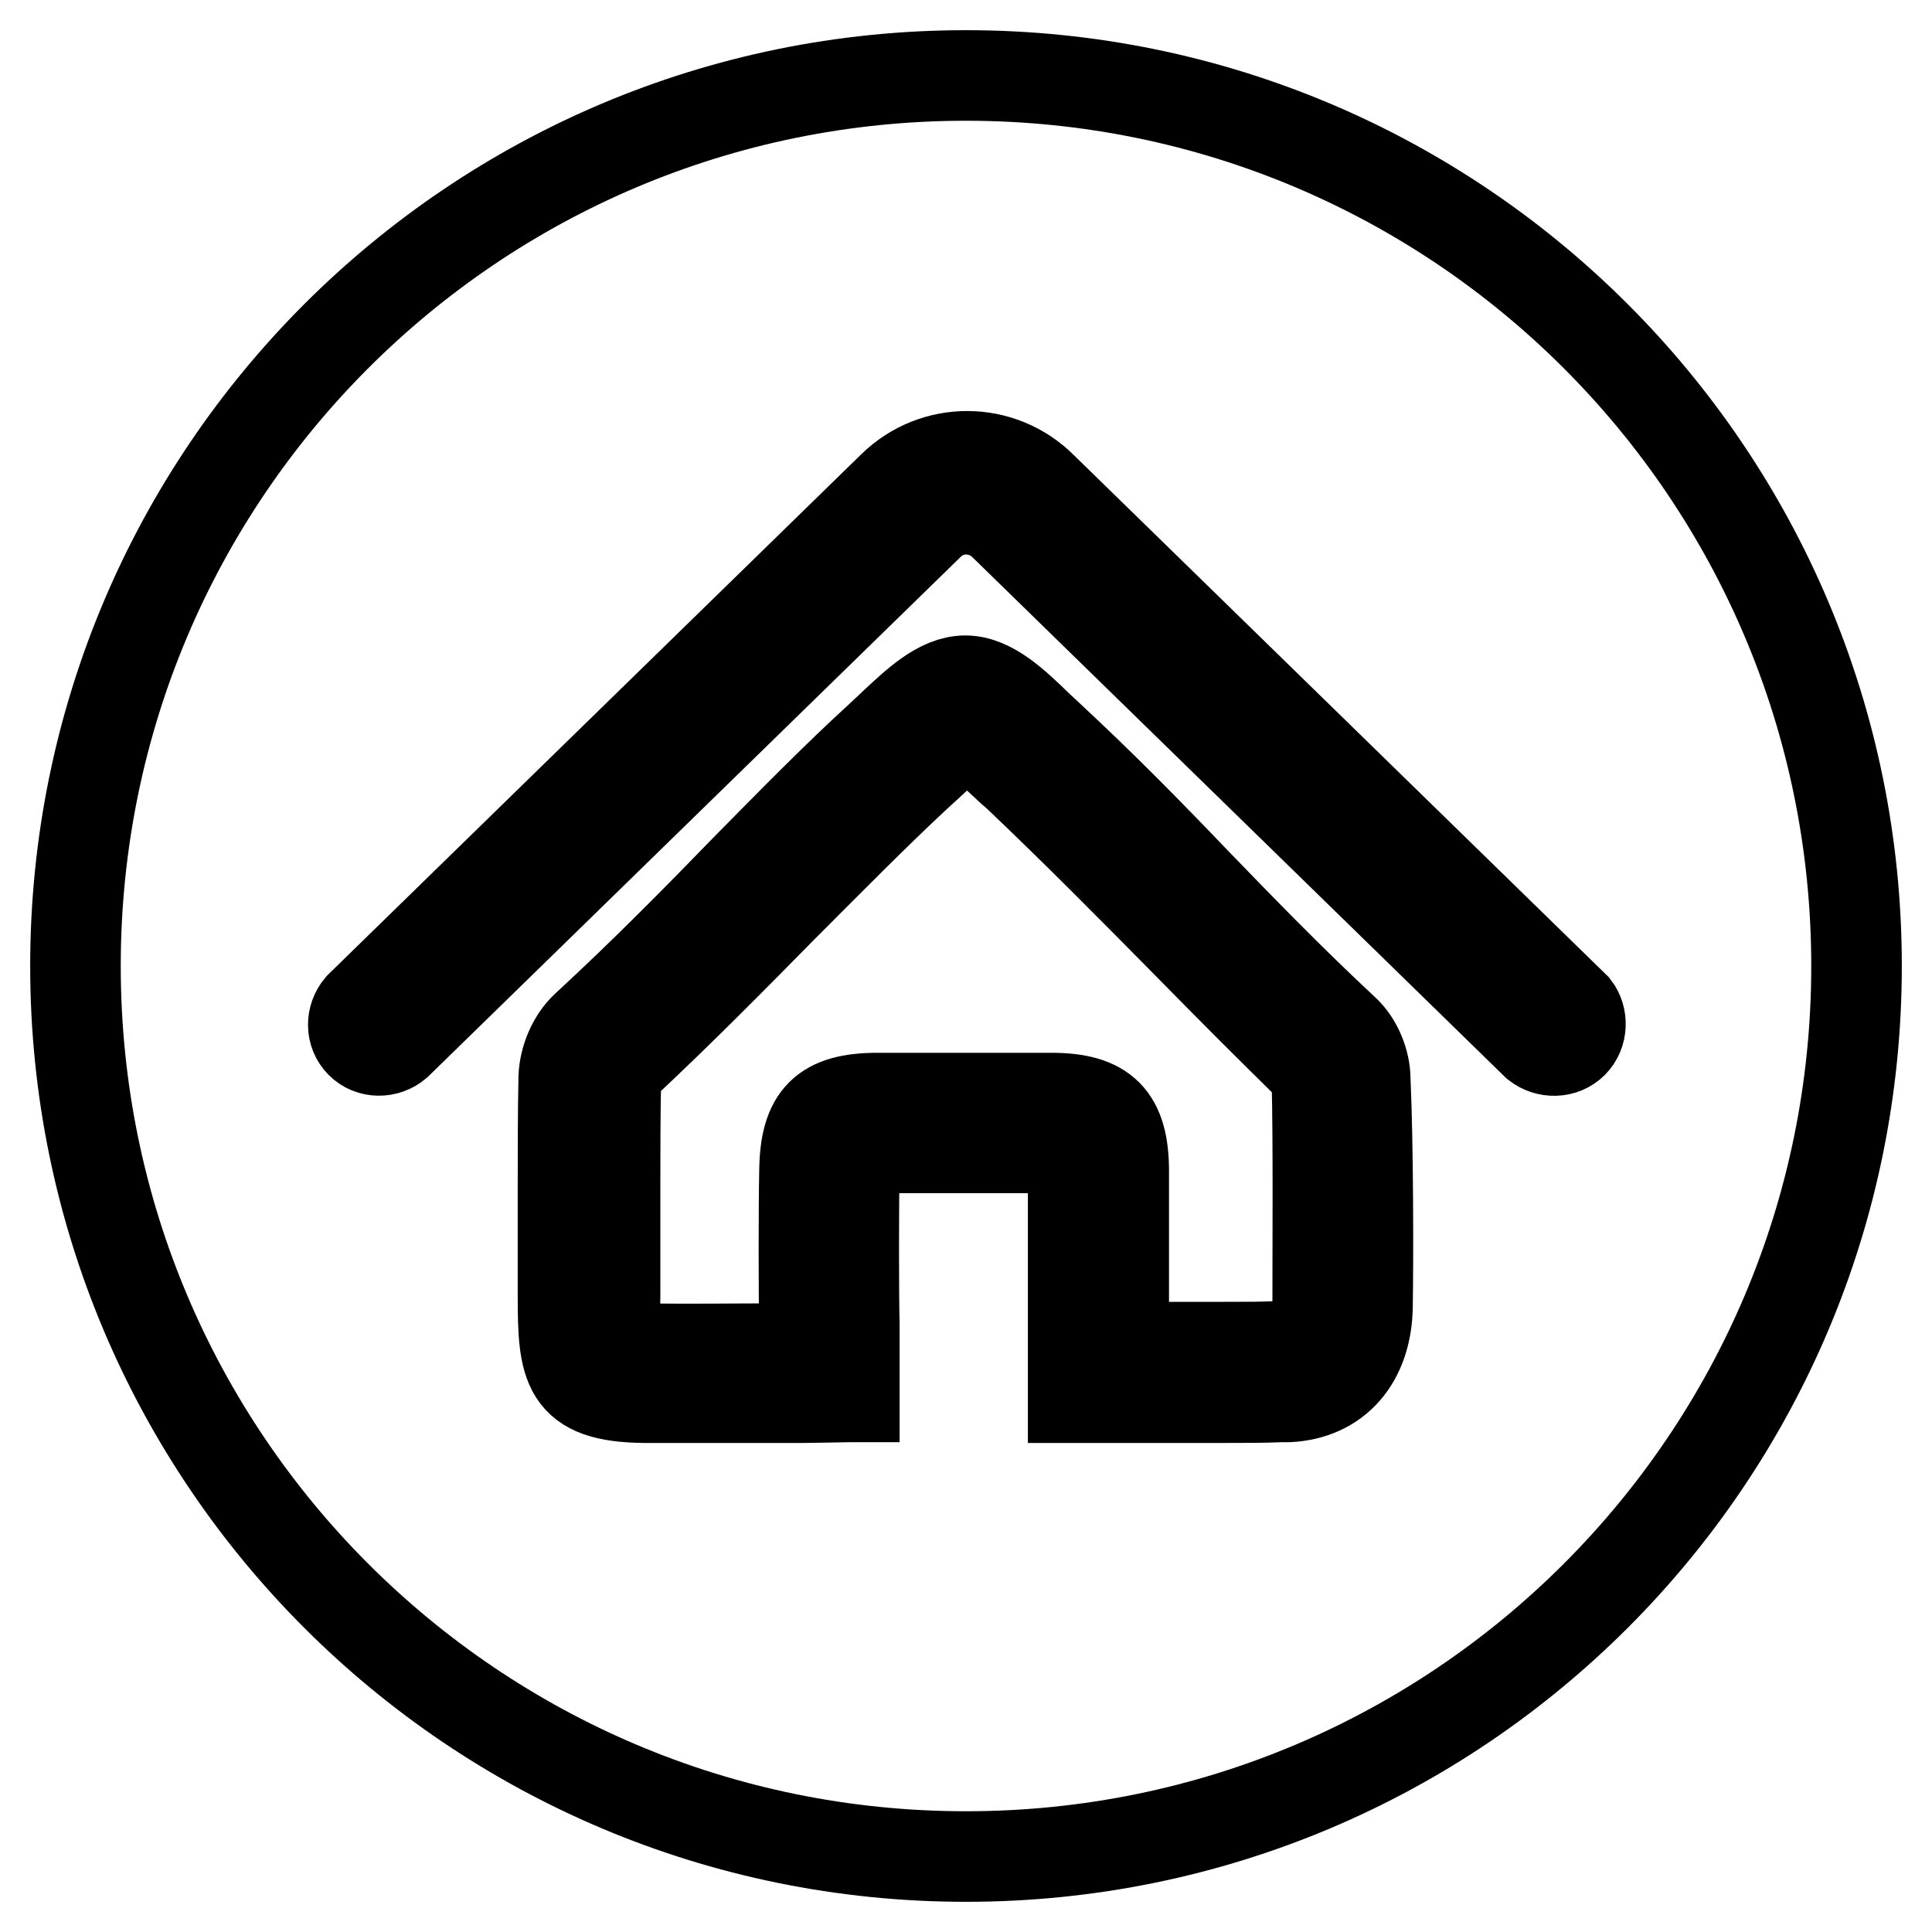
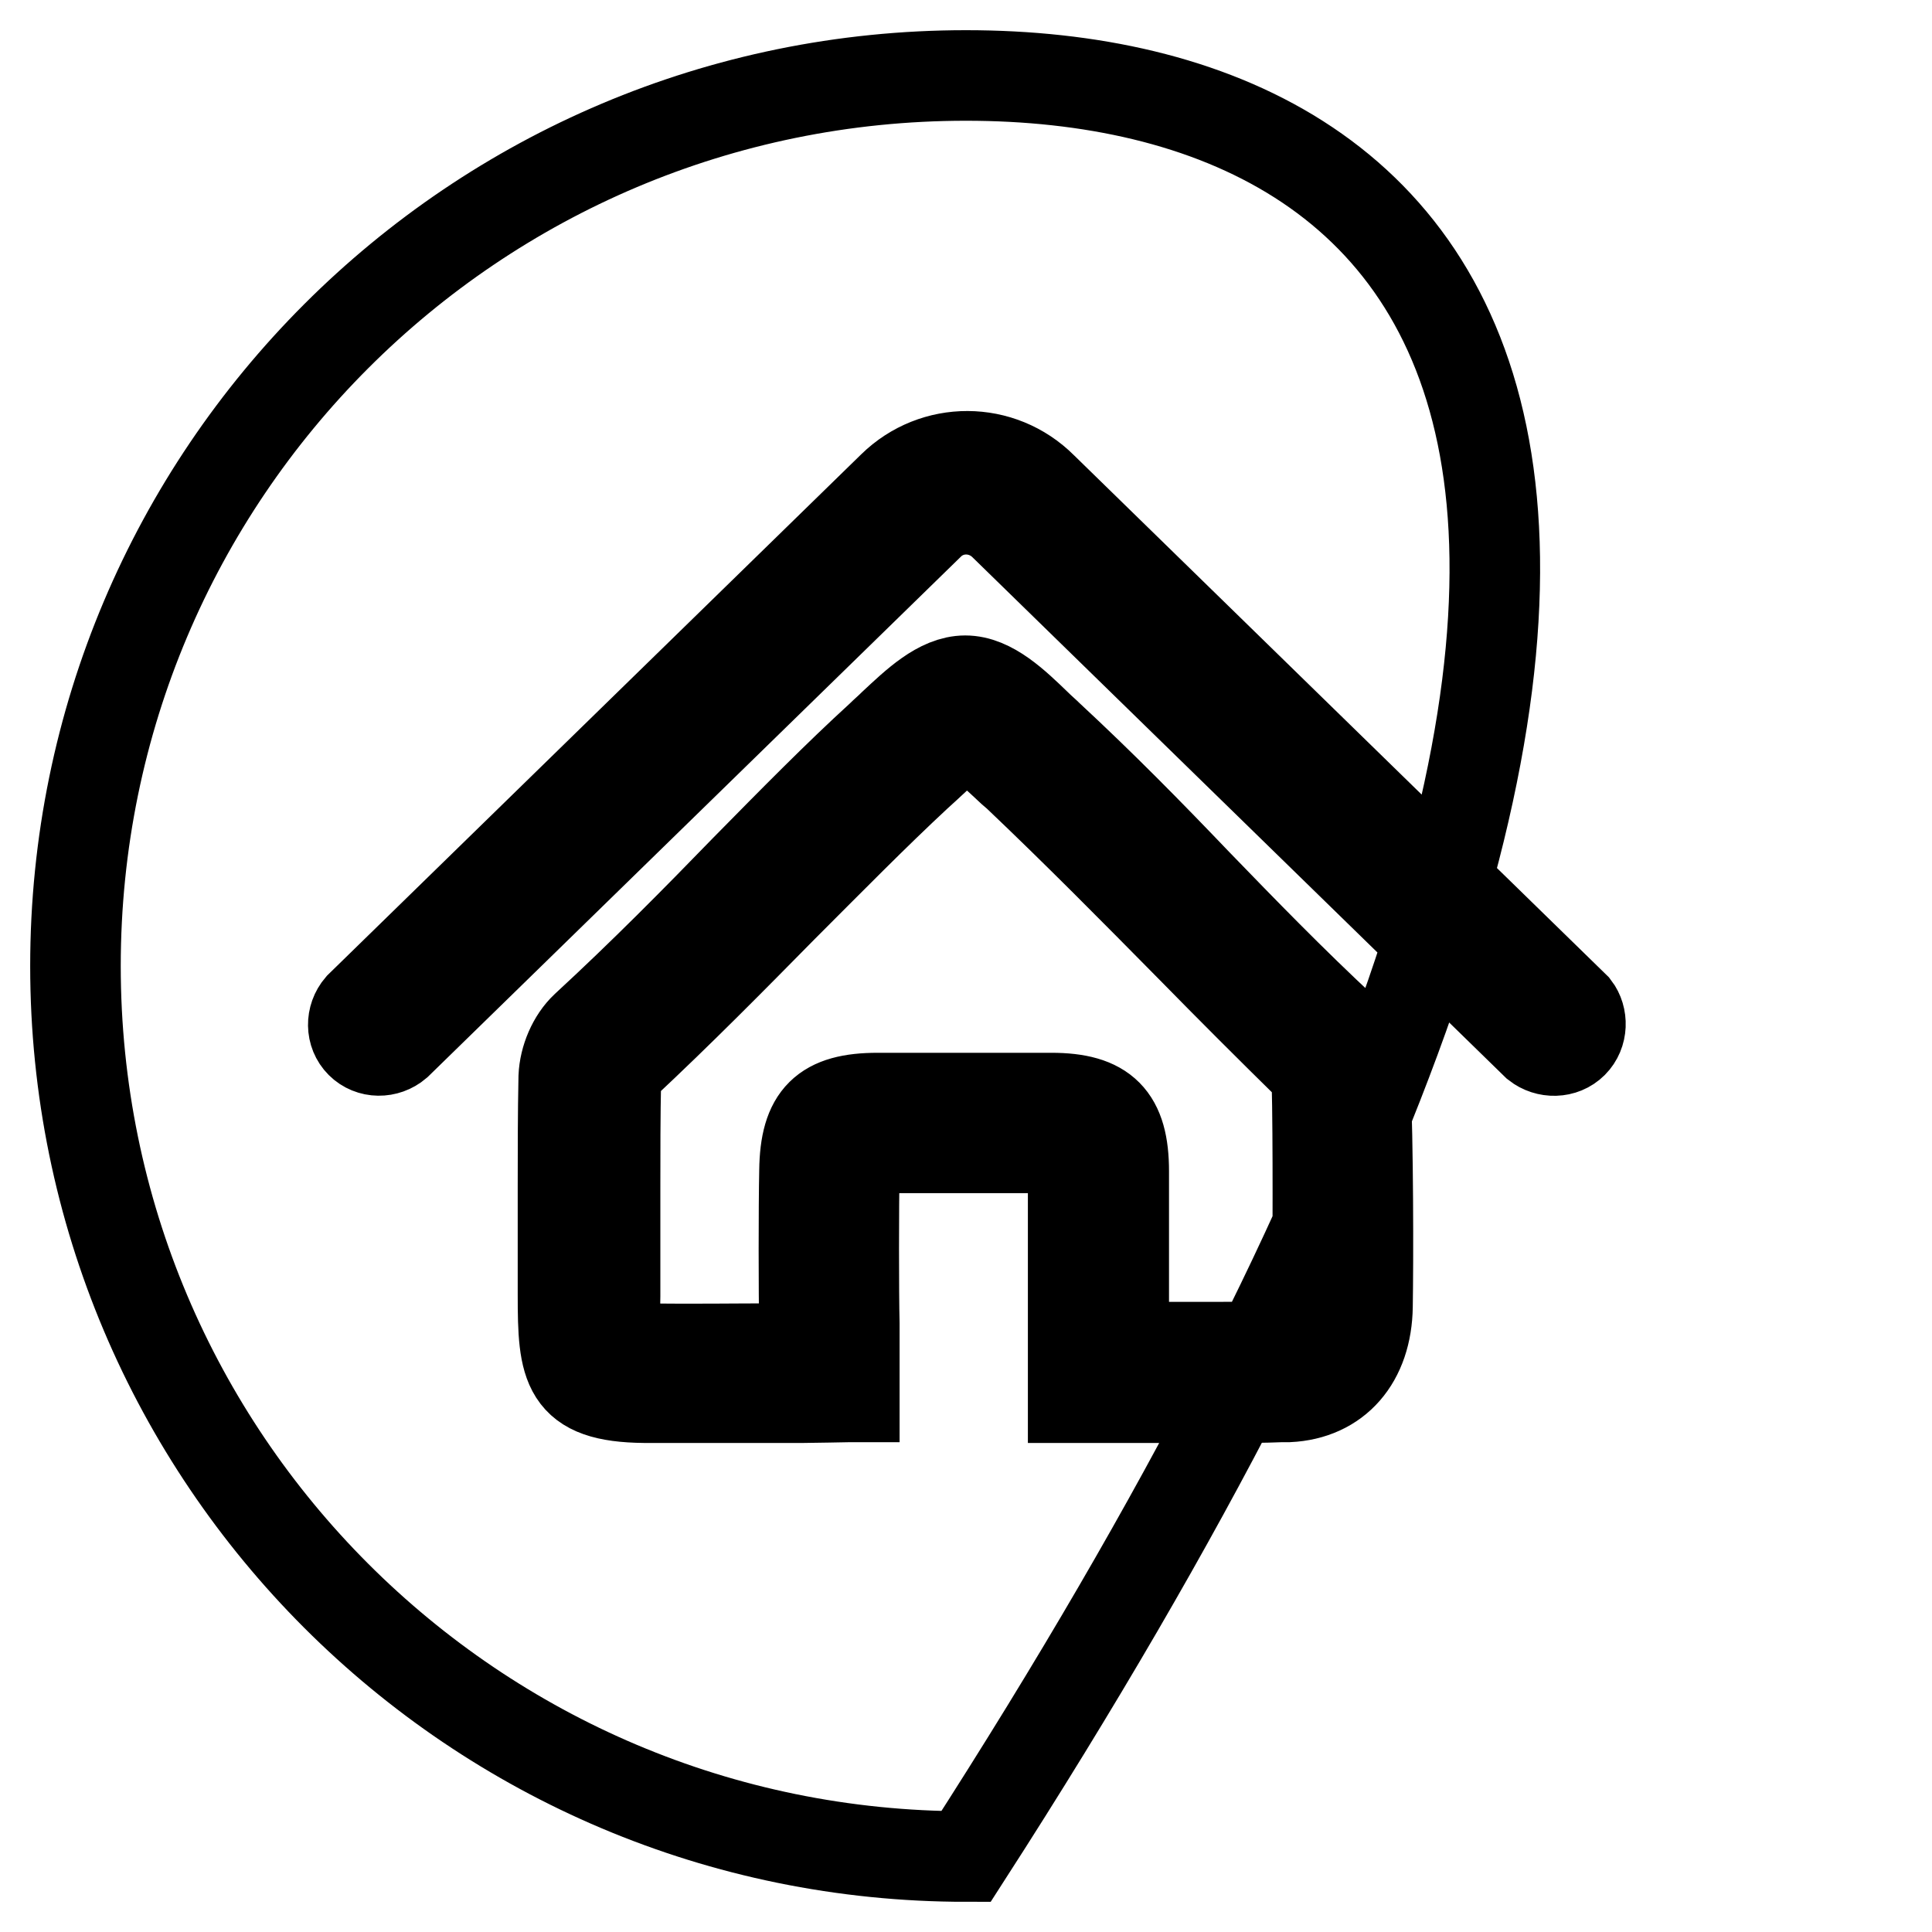
<svg xmlns="http://www.w3.org/2000/svg" version="1.1" x="0px" y="0px" viewBox="0 0 256 256" enable-background="new 0 0 256 256" xml:space="preserve">
  <g>
-     <path stroke-width="12" fill-opacity="0" stroke="#000000" d="M169.4,178.4c-2.5,0.1-3.6,0.1-7.4,0.1c-2.3,0-4.5,0-6.8,0l-1.2,0c-1.7,0-3.4,0-5.1,0l0-3 c0-4.6,0-15.8,0-20.3c0-7.1-2.6-9.7-9.6-9.7c-7.7,0-15.4,0-23,0c-7.1,0-9.6,2.5-9.7,9.6c-0.1,4.8-0.1,16.7,0,20.5l0,3.1 c-0.1,0-0.1,0-0.2,0l-3.3,0c-5.8,0-11.7,0.1-17.5,0c-2.2,0-3.8-0.1-4.2-0.6c-0.3-0.4-0.2-1.4-0.1-2.8c0.1-0.9,0.2-2.1,0.2-3.5 c0-2.5,0-11.9,0-14.4c0-4.7,0-9.5,0.1-14.3c0-0.6,0.5-1.6,0.8-1.9c7.7-7.2,14.6-14.2,21.3-21c6.3-6.3,12.2-12.3,17.8-17.5l1.1-1 c1.5-1.4,4.7-4.4,5.6-4.6c0.9,0.3,4.4,3.6,5.9,5l0.7,0.6c8.1,7.7,15.4,15.1,23.2,23c5,5.1,10.2,10.3,15.9,15.9 c0.3,0.3,0.6,1.1,0.6,1.7c0.2,7.7,0.1,22.3,0.1,29.7c-0.1,5.2-3,5.3-4,5.3L169.4,178.4L169.4,178.4z M128,10 C62.8,10,10,62.8,10,128c0,65.2,52.8,118,118,118c65.2,0,118-52.8,118-118C246,62.8,193.2,10,128,10z M181.2,173.1 c-0.1,7.1-4.1,11.7-10.5,12l-1,0c-2.6,0.1-3.8,0.1-7.8,0.1c-2.6,0-5.2,0-7.9,0c-2.9,0-5.7,0-8.5,0h-3.3l0-10.2c0-4.4,0-15.5,0-19.8 c0-1.4,0-2.6-0.3-2.8c-0.2-0.3-1.4-0.3-2.7-0.3c-7.7,0-15.3,0-23,0c-1.4,0-2.5,0-2.7,0.2c-0.2,0.2-0.3,1.4-0.3,2.8 c-0.1,4.7-0.1,16.3,0,20.3c0,2,0,4,0,6.1l0,3.6l-0.8,0c0,0-5.1,0.1-6,0.1l-4.8,0c-2.6,0-5.1,0-7.7,0c-2.8,0-5.6,0-8.5,0 c-10.4-0.1-10.8-4-10.8-13.6c0-2.4,0-11.7,0-14.1v-0.3c0-4.5,0-9.5,0.1-14.5c0.1-2.4,1.2-5,2.9-6.6c7.7-7.1,14.6-14.1,21.2-20.9 c6.3-6.4,12.2-12.4,17.9-17.6c0.5-0.5,1.1-1,1.7-1.6c2.9-2.7,6.1-5.8,9.5-5.8c3.4,0,6.6,3.1,9.5,5.9c0.5,0.5,1.1,1,1.6,1.5 c6.9,6.4,13.1,12.7,19.6,19.5c6.1,6.3,12.4,12.8,19.6,19.5c1.6,1.5,2.7,4.1,2.7,6.4C181.3,151.7,181.3,167,181.2,173.1z  M208.4,138.2c-1.3,1.3-3.4,1.3-4.8,0.2L133,69.5c-2.8-2.7-7.2-2.7-9.9,0l-70.5,68.8c-1.4,1.2-3.5,1.2-4.8-0.1 c-1.3-1.3-1.3-3.4-0.1-4.8l70.6-68.9c5.5-5.4,14.3-5.4,19.8,0.1l70.6,68.9C209.7,134.8,209.7,136.9,208.4,138.2z" />
+     <path stroke-width="12" fill-opacity="0" stroke="#000000" d="M169.4,178.4c-2.5,0.1-3.6,0.1-7.4,0.1c-2.3,0-4.5,0-6.8,0l-1.2,0c-1.7,0-3.4,0-5.1,0l0-3 c0-4.6,0-15.8,0-20.3c0-7.1-2.6-9.7-9.6-9.7c-7.7,0-15.4,0-23,0c-7.1,0-9.6,2.5-9.7,9.6c-0.1,4.8-0.1,16.7,0,20.5l0,3.1 c-0.1,0-0.1,0-0.2,0l-3.3,0c-5.8,0-11.7,0.1-17.5,0c-2.2,0-3.8-0.1-4.2-0.6c-0.3-0.4-0.2-1.4-0.1-2.8c0.1-0.9,0.2-2.1,0.2-3.5 c0-2.5,0-11.9,0-14.4c0-4.7,0-9.5,0.1-14.3c0-0.6,0.5-1.6,0.8-1.9c7.7-7.2,14.6-14.2,21.3-21c6.3-6.3,12.2-12.3,17.8-17.5l1.1-1 c1.5-1.4,4.7-4.4,5.6-4.6c0.9,0.3,4.4,3.6,5.9,5l0.7,0.6c8.1,7.7,15.4,15.1,23.2,23c5,5.1,10.2,10.3,15.9,15.9 c0.3,0.3,0.6,1.1,0.6,1.7c0.2,7.7,0.1,22.3,0.1,29.7c-0.1,5.2-3,5.3-4,5.3L169.4,178.4L169.4,178.4z M128,10 C62.8,10,10,62.8,10,128c0,65.2,52.8,118,118,118C246,62.8,193.2,10,128,10z M181.2,173.1 c-0.1,7.1-4.1,11.7-10.5,12l-1,0c-2.6,0.1-3.8,0.1-7.8,0.1c-2.6,0-5.2,0-7.9,0c-2.9,0-5.7,0-8.5,0h-3.3l0-10.2c0-4.4,0-15.5,0-19.8 c0-1.4,0-2.6-0.3-2.8c-0.2-0.3-1.4-0.3-2.7-0.3c-7.7,0-15.3,0-23,0c-1.4,0-2.5,0-2.7,0.2c-0.2,0.2-0.3,1.4-0.3,2.8 c-0.1,4.7-0.1,16.3,0,20.3c0,2,0,4,0,6.1l0,3.6l-0.8,0c0,0-5.1,0.1-6,0.1l-4.8,0c-2.6,0-5.1,0-7.7,0c-2.8,0-5.6,0-8.5,0 c-10.4-0.1-10.8-4-10.8-13.6c0-2.4,0-11.7,0-14.1v-0.3c0-4.5,0-9.5,0.1-14.5c0.1-2.4,1.2-5,2.9-6.6c7.7-7.1,14.6-14.1,21.2-20.9 c6.3-6.4,12.2-12.4,17.9-17.6c0.5-0.5,1.1-1,1.7-1.6c2.9-2.7,6.1-5.8,9.5-5.8c3.4,0,6.6,3.1,9.5,5.9c0.5,0.5,1.1,1,1.6,1.5 c6.9,6.4,13.1,12.7,19.6,19.5c6.1,6.3,12.4,12.8,19.6,19.5c1.6,1.5,2.7,4.1,2.7,6.4C181.3,151.7,181.3,167,181.2,173.1z  M208.4,138.2c-1.3,1.3-3.4,1.3-4.8,0.2L133,69.5c-2.8-2.7-7.2-2.7-9.9,0l-70.5,68.8c-1.4,1.2-3.5,1.2-4.8-0.1 c-1.3-1.3-1.3-3.4-0.1-4.8l70.6-68.9c5.5-5.4,14.3-5.4,19.8,0.1l70.6,68.9C209.7,134.8,209.7,136.9,208.4,138.2z" />
  </g>
</svg>